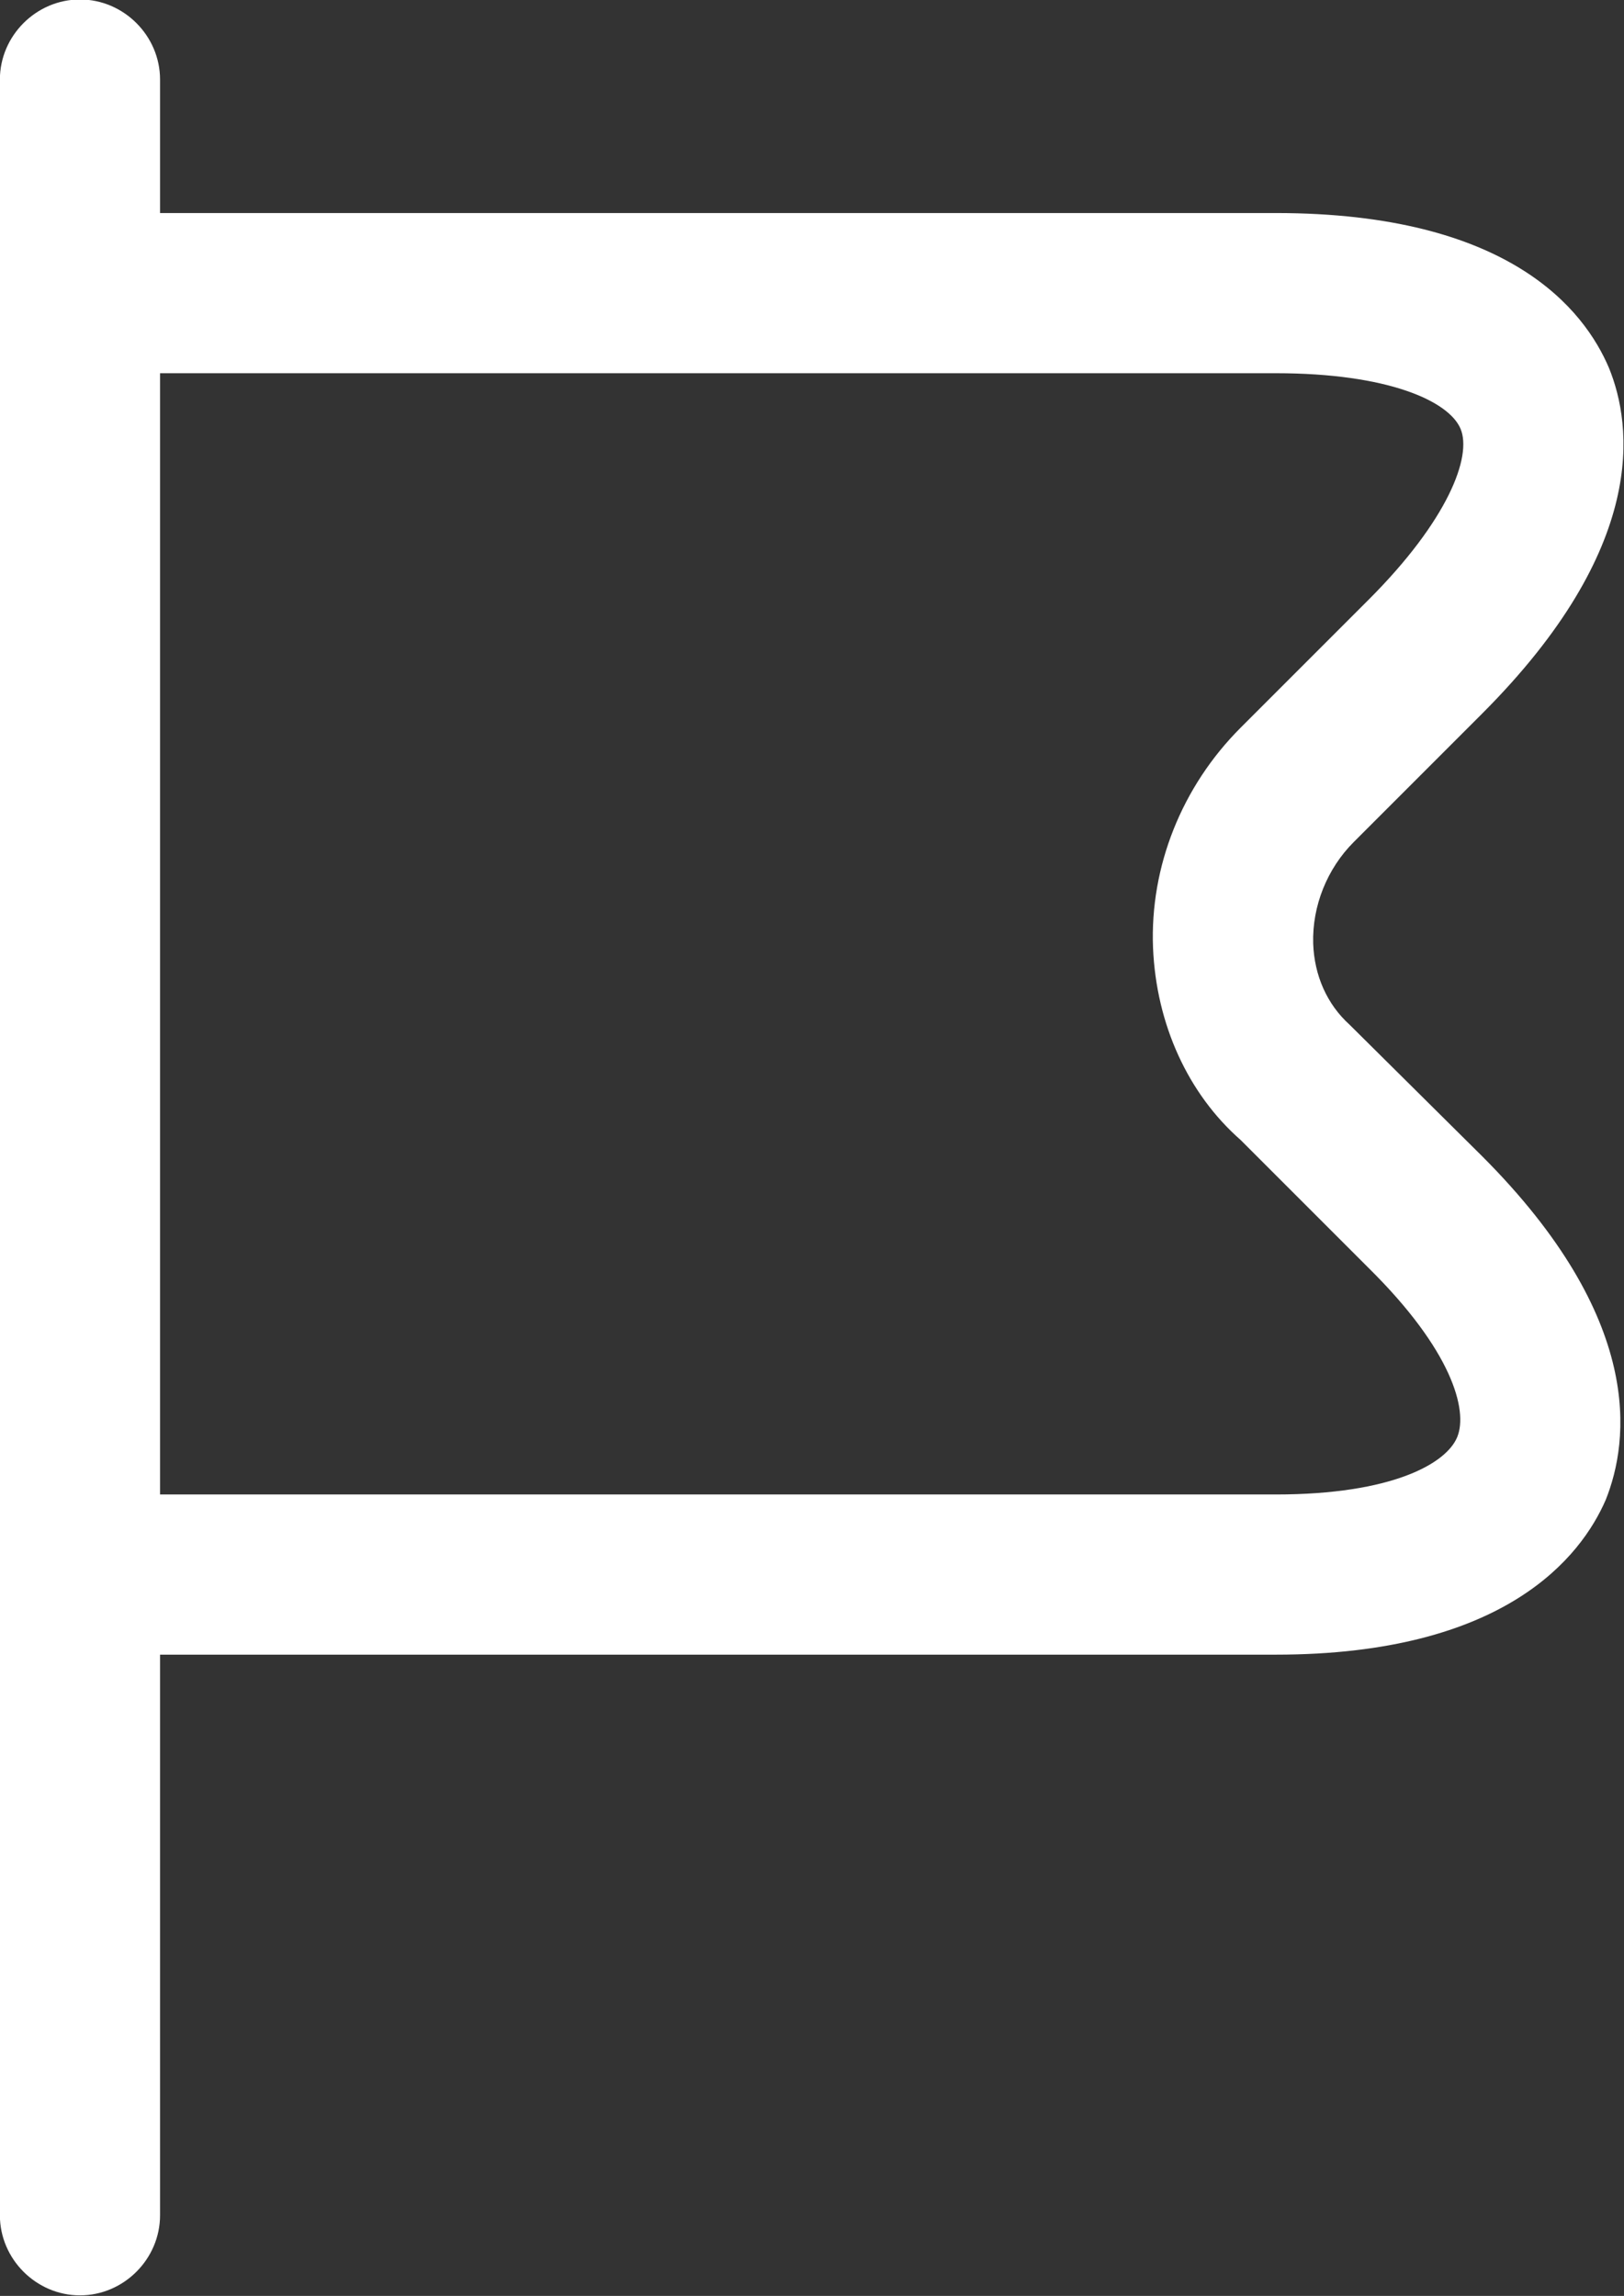
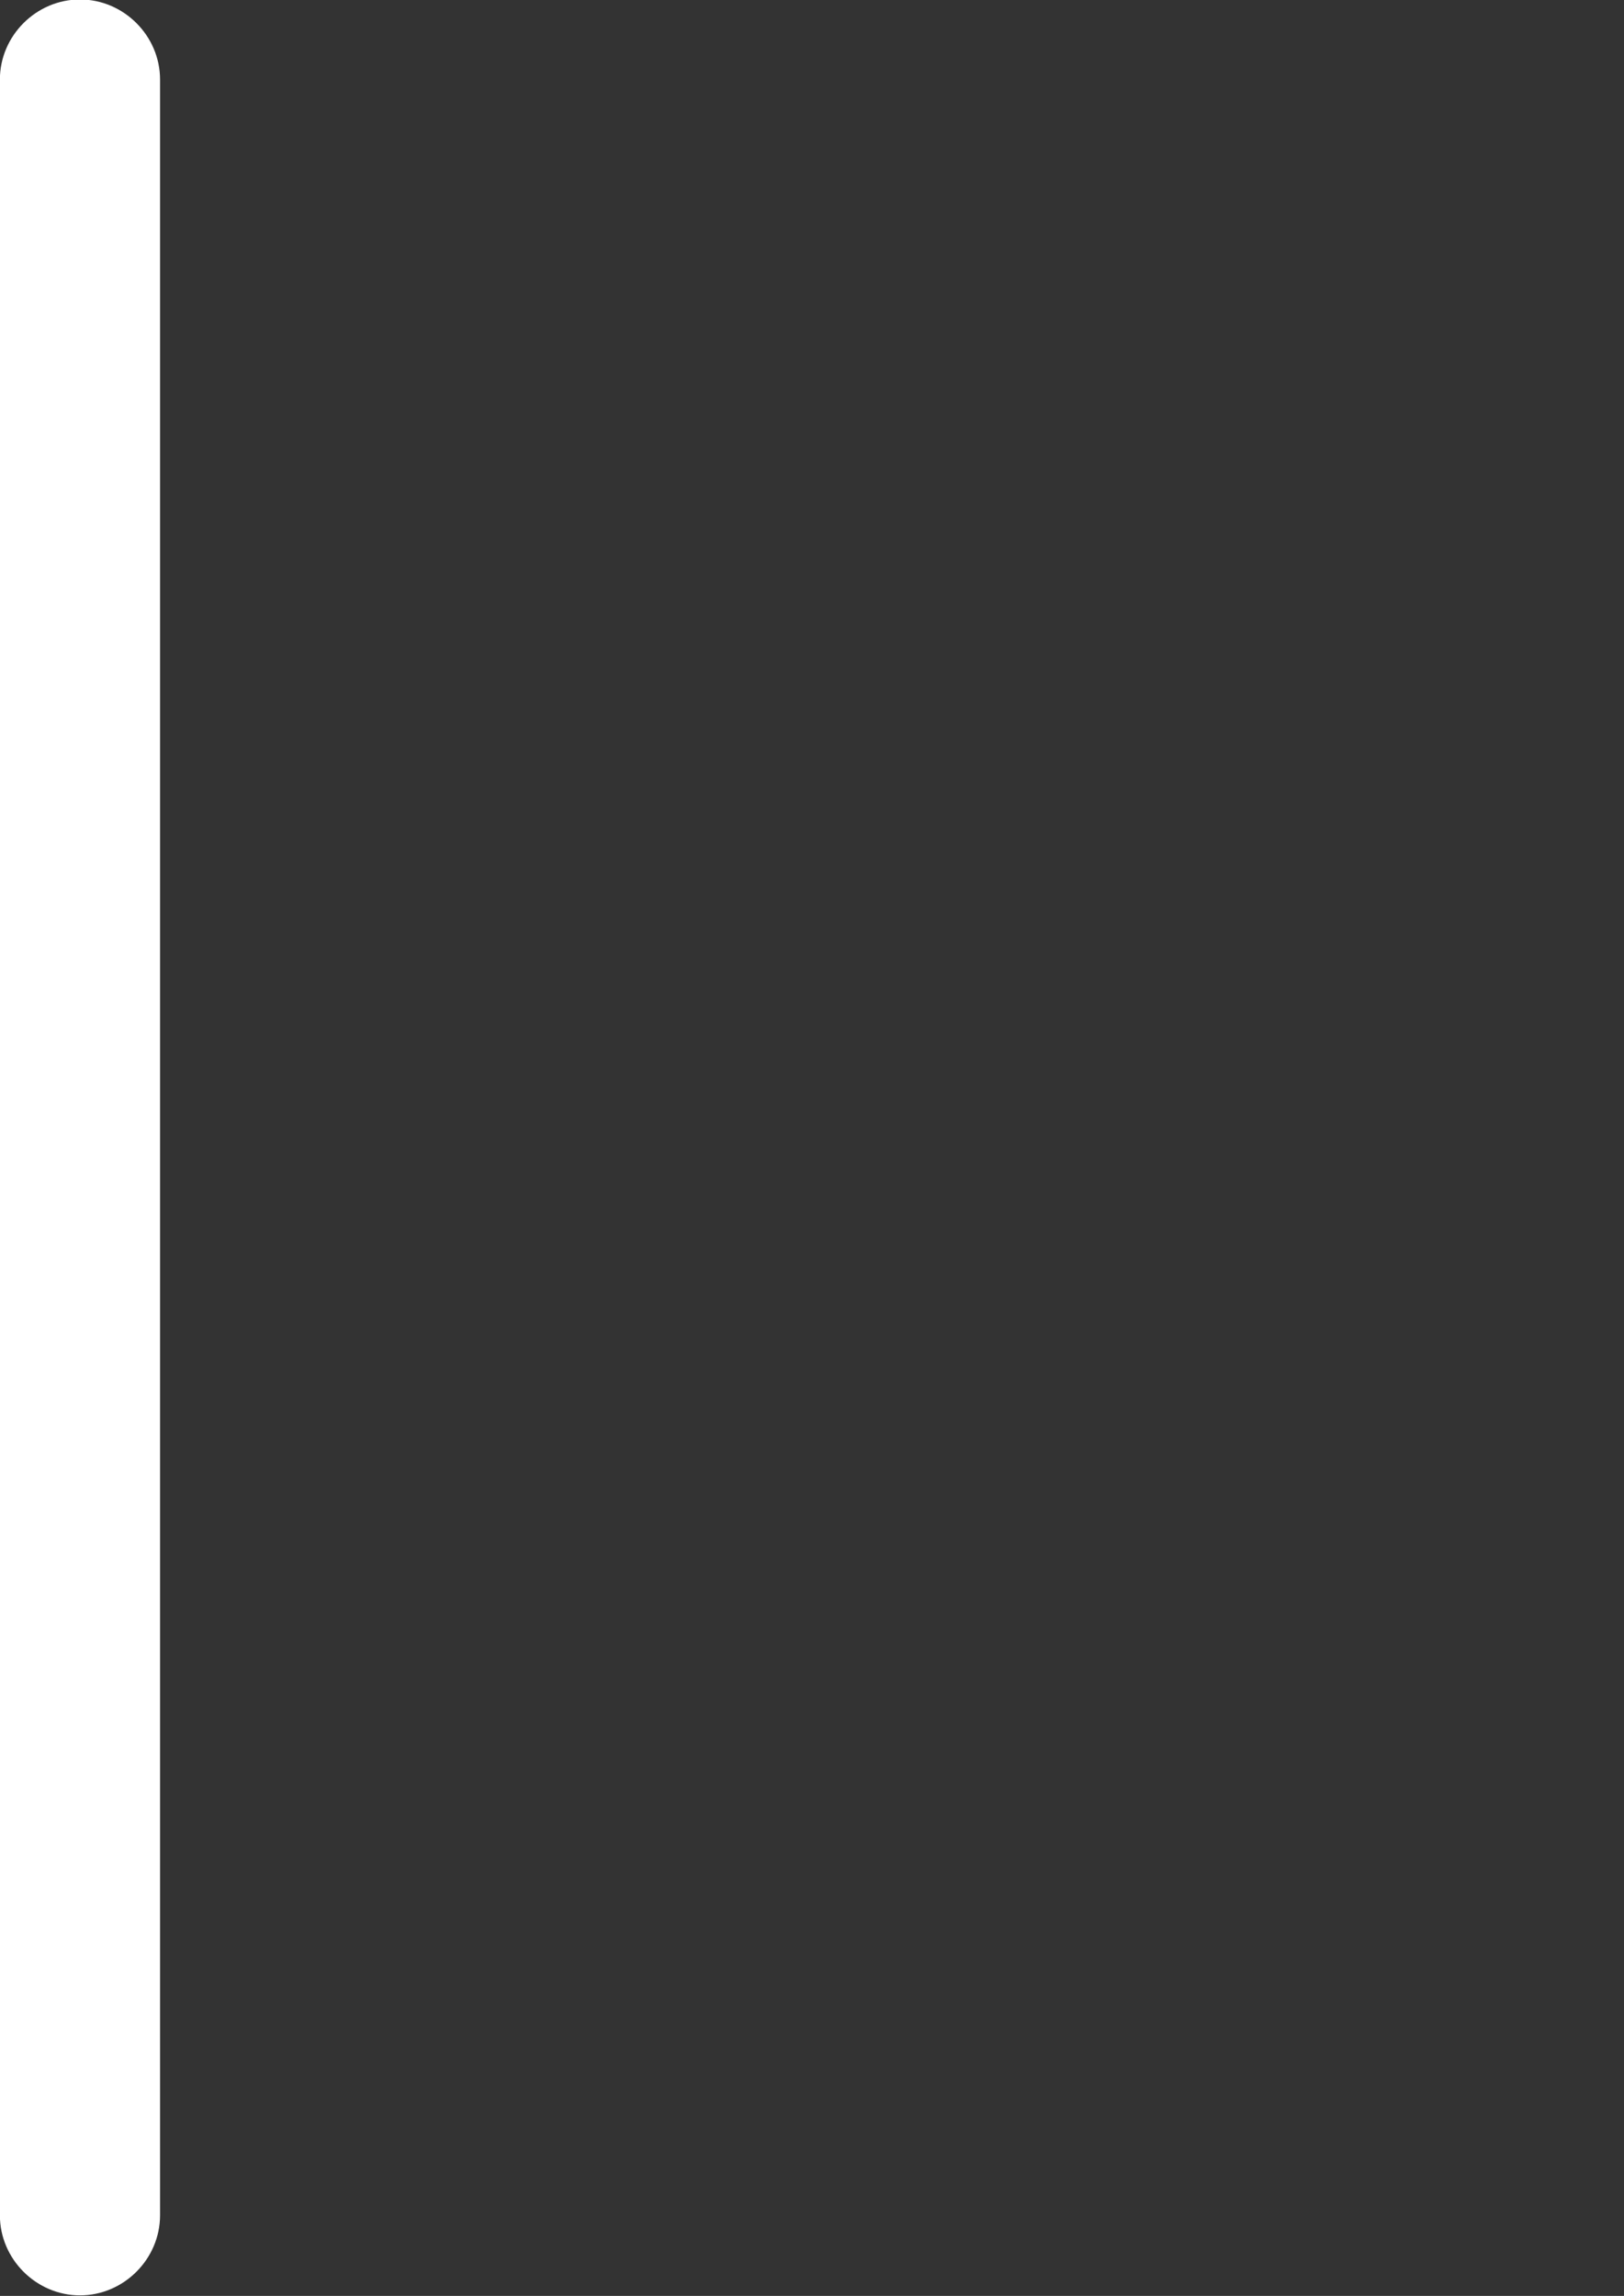
<svg xmlns="http://www.w3.org/2000/svg" fill="none" viewBox="4.4 2 15.21 21.5">
  <rect x="4.4" y="2" width="15.21" height="21.5" fill="#333333" stroke="none" />
  <path d="M5.149 23.495C4.739 23.495 4.399 23.155 4.399 22.745V2.745C4.399 2.335 4.739 1.995 5.149 1.995C5.559 1.995 5.899 2.335 5.899 2.745V22.745C5.899 23.155 5.559 23.495 5.149 23.495Z" fill="white" />
-   <path d="M16.349 17.495H5.149C4.739 17.495 4.399 17.155 4.399 16.745C4.399 16.335 4.739 15.995 5.149 15.995H16.349C17.439 15.995 17.949 15.705 18.049 15.455C18.149 15.205 17.999 14.645 17.219 13.875L16.019 12.675C15.529 12.245 15.229 11.595 15.199 10.875C15.169 10.115 15.469 9.365 16.019 8.815L17.219 7.615C17.959 6.875 18.189 6.275 18.079 6.015C17.969 5.755 17.399 5.495 16.349 5.495H5.149C4.729 5.495 4.399 5.155 4.399 4.745C4.399 4.335 4.739 3.995 5.149 3.995H16.349C18.539 3.995 19.239 4.905 19.469 5.445C19.689 5.985 19.839 7.125 18.279 8.685L17.079 9.885C16.829 10.135 16.689 10.485 16.699 10.835C16.709 11.135 16.829 11.405 17.039 11.595L18.279 12.825C19.809 14.355 19.659 15.495 19.439 16.045C19.209 16.575 18.499 17.495 16.349 17.495Z" fill="white" />
</svg>